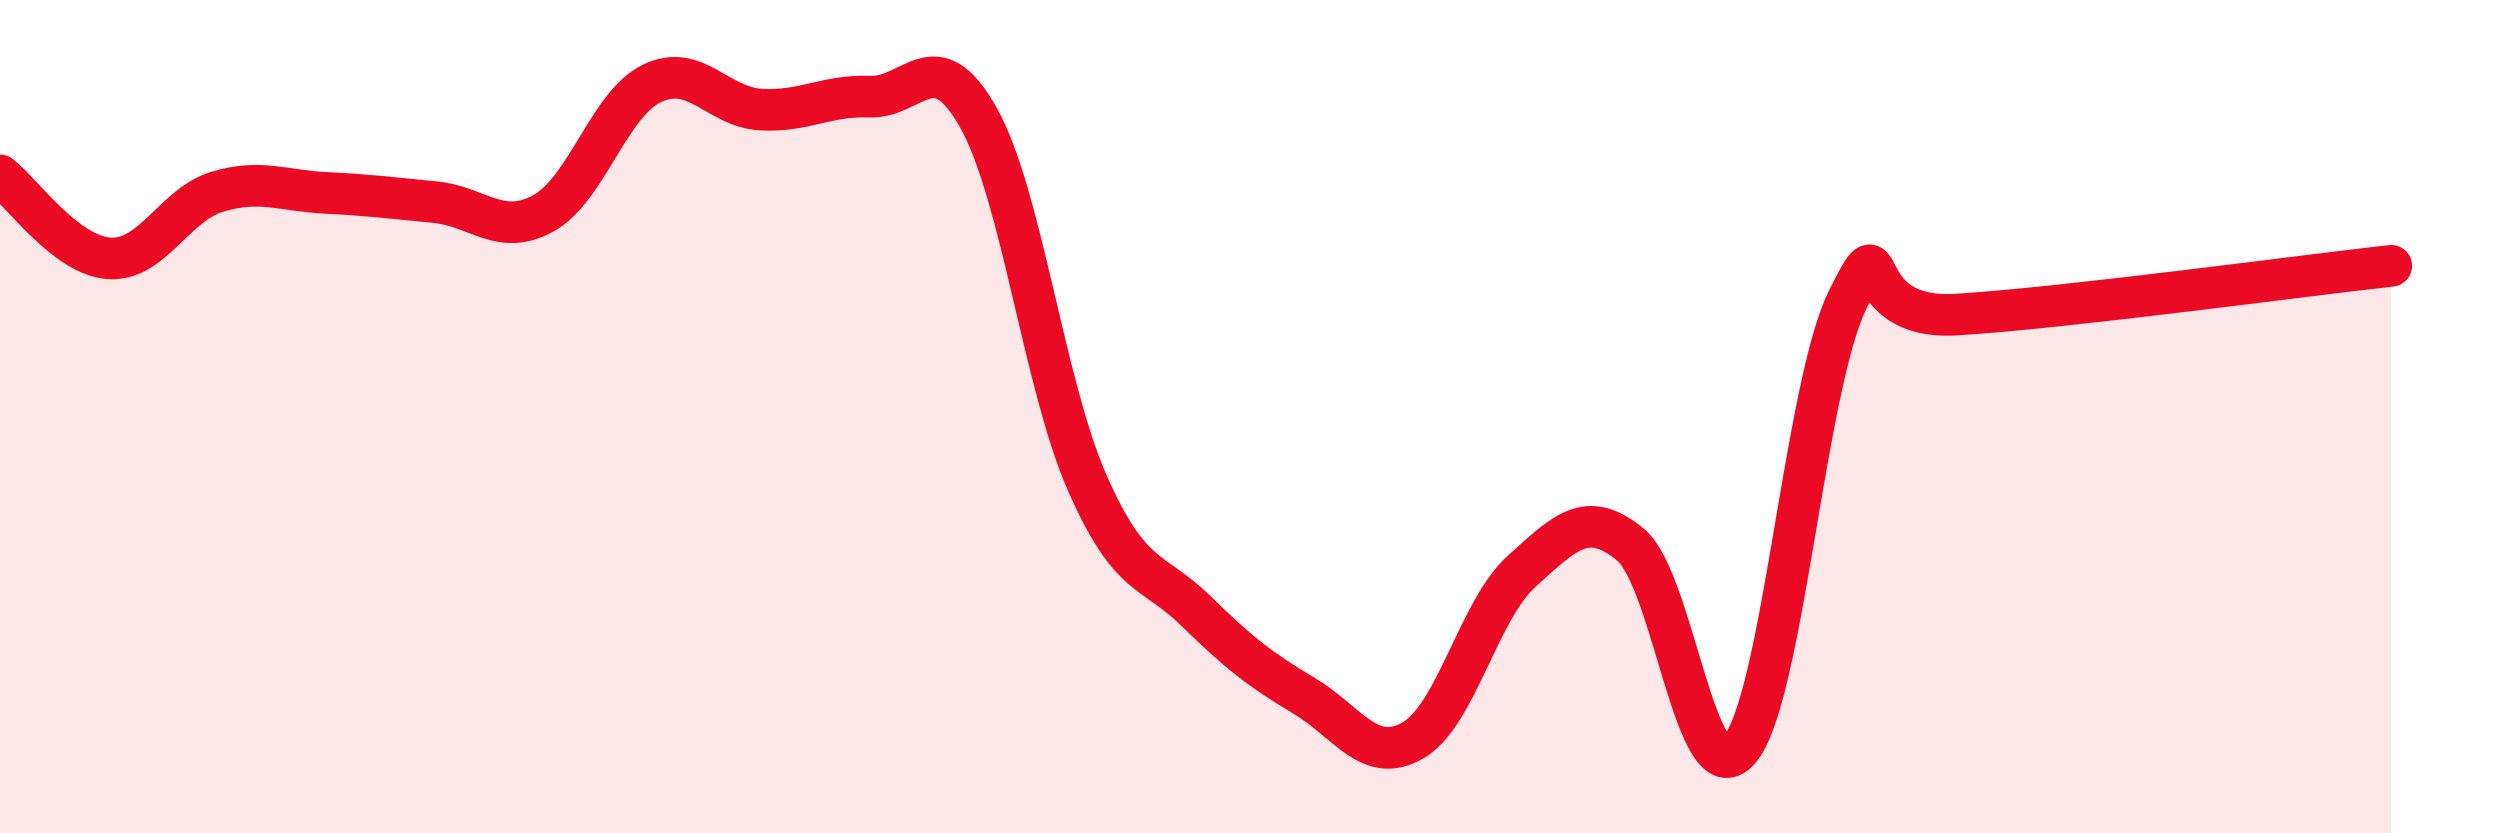
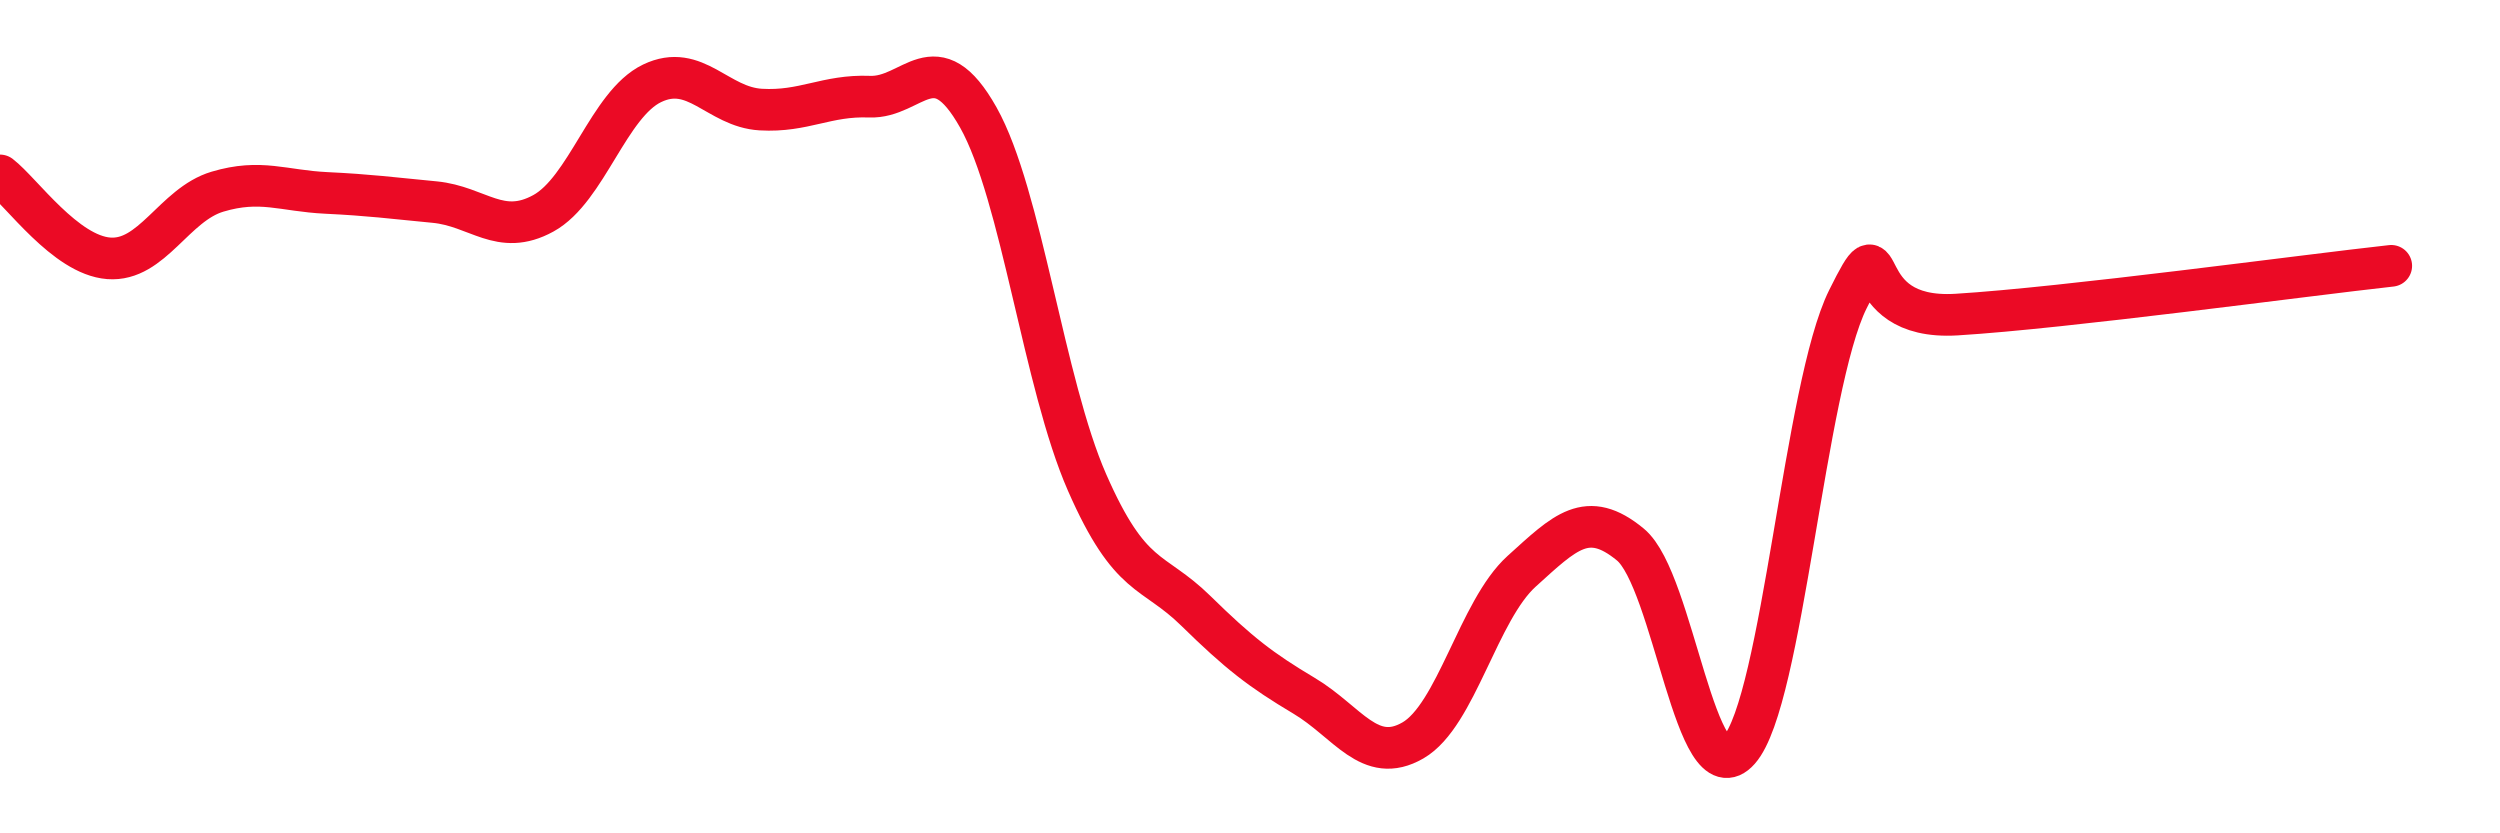
<svg xmlns="http://www.w3.org/2000/svg" width="60" height="20" viewBox="0 0 60 20">
-   <path d="M 0,4.21 C 0.52,4.61 1.57,6.12 2.61,6.2 C 3.65,6.28 4.18,4.91 5.22,4.6 C 6.26,4.29 6.79,4.58 7.83,4.63 C 8.87,4.68 9.39,4.75 10.43,4.85 C 11.47,4.95 12,5.69 13.04,5.12 C 14.08,4.55 14.61,2.5 15.65,2 C 16.69,1.5 17.22,2.57 18.26,2.63 C 19.3,2.69 19.83,2.28 20.87,2.32 C 21.91,2.36 22.44,0.97 23.48,2.82 C 24.52,4.67 25.05,9.21 26.09,11.58 C 27.13,13.95 27.66,13.64 28.7,14.66 C 29.74,15.68 30.26,16.08 31.3,16.7 C 32.34,17.32 32.87,18.37 33.91,17.77 C 34.95,17.17 35.48,14.65 36.52,13.71 C 37.56,12.77 38.09,12.21 39.13,13.07 C 40.17,13.93 40.7,19.18 41.74,18 C 42.78,16.82 43.31,9.27 44.35,7.18 C 45.39,5.09 44.35,7.71 46.96,7.55 C 49.57,7.39 55.3,6.61 57.39,6.38L57.39 20L0 20Z" fill="#EB0A25" opacity="0.1" stroke-linecap="round" stroke-linejoin="round" />
  <path d="M 0,4.21 C 0.52,4.61 1.57,6.12 2.61,6.2 C 3.65,6.28 4.18,4.91 5.22,4.6 C 6.26,4.29 6.79,4.58 7.83,4.63 C 8.87,4.68 9.39,4.75 10.43,4.85 C 11.47,4.95 12,5.69 13.04,5.12 C 14.08,4.55 14.61,2.5 15.65,2 C 16.69,1.5 17.22,2.57 18.26,2.63 C 19.3,2.69 19.83,2.28 20.87,2.32 C 21.91,2.36 22.44,0.97 23.48,2.82 C 24.52,4.67 25.05,9.21 26.09,11.58 C 27.13,13.95 27.66,13.64 28.7,14.66 C 29.74,15.68 30.26,16.08 31.3,16.7 C 32.34,17.32 32.87,18.37 33.91,17.77 C 34.95,17.17 35.48,14.65 36.52,13.71 C 37.56,12.77 38.09,12.21 39.13,13.07 C 40.17,13.93 40.7,19.18 41.74,18 C 42.78,16.82 43.31,9.27 44.35,7.18 C 45.39,5.09 44.35,7.71 46.96,7.55 C 49.57,7.39 55.3,6.61 57.39,6.38" stroke="#EB0A25" stroke-width="1" fill="none" stroke-linecap="round" stroke-linejoin="round" />
</svg>